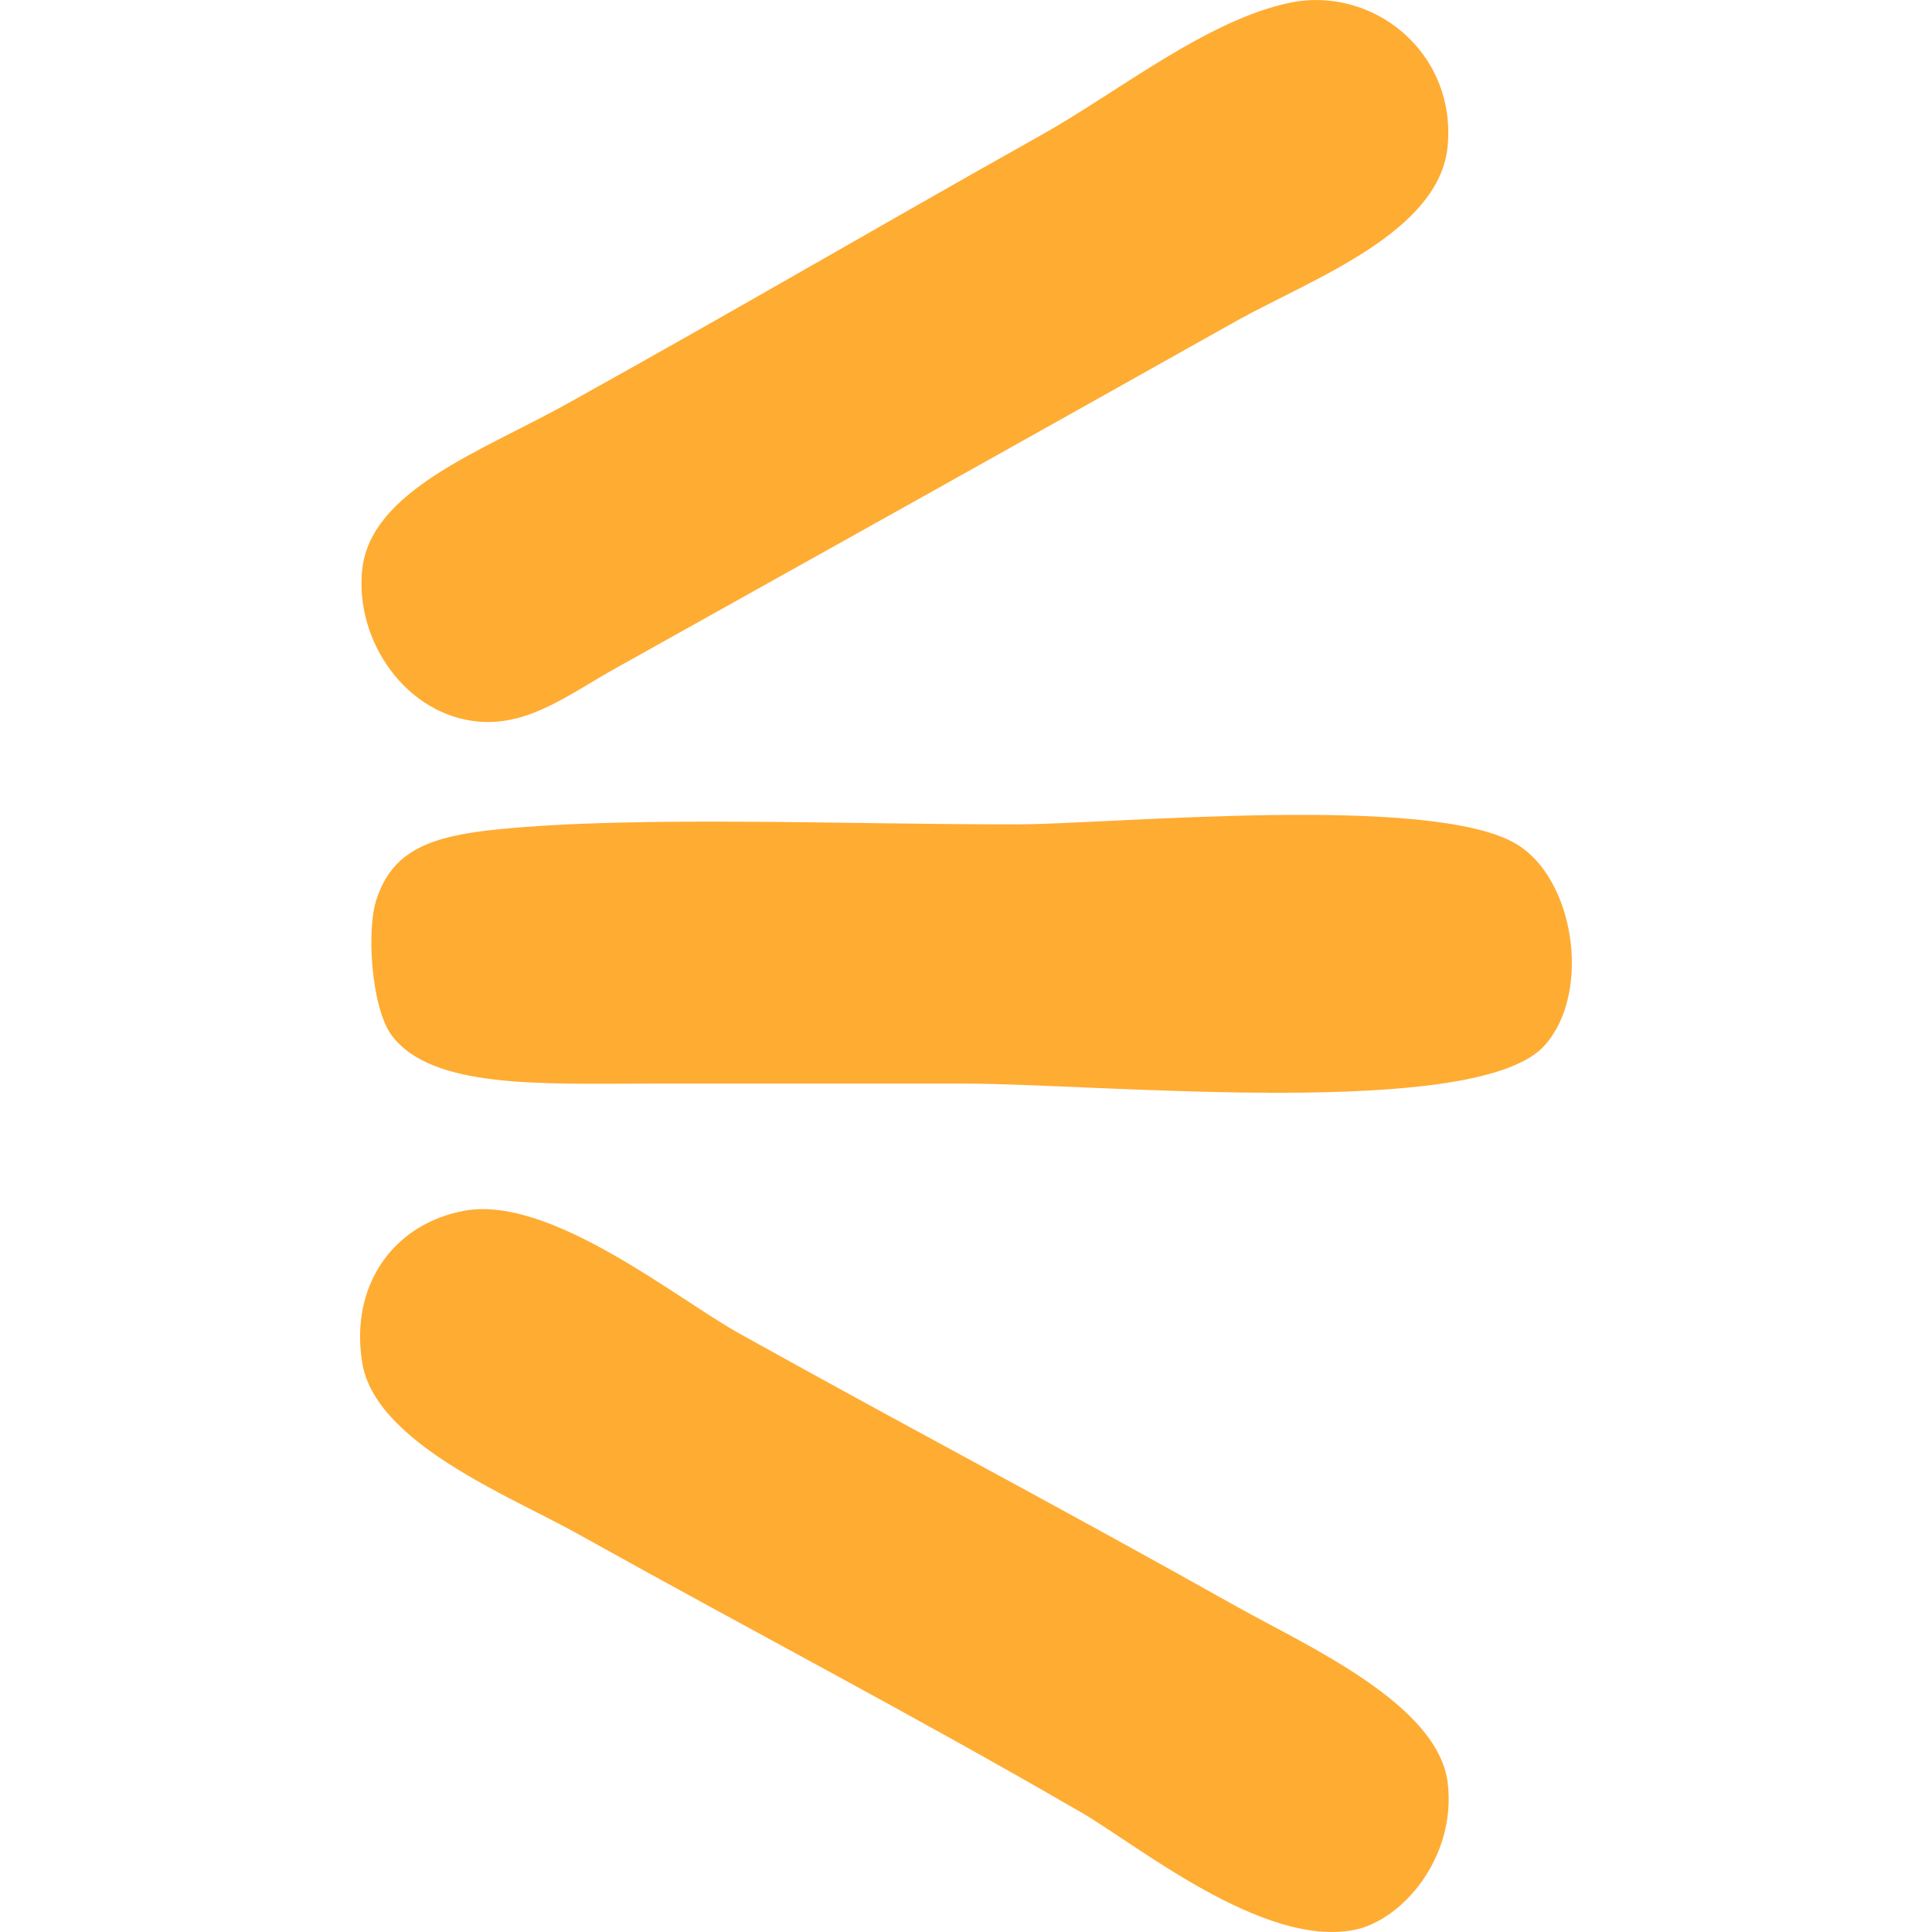
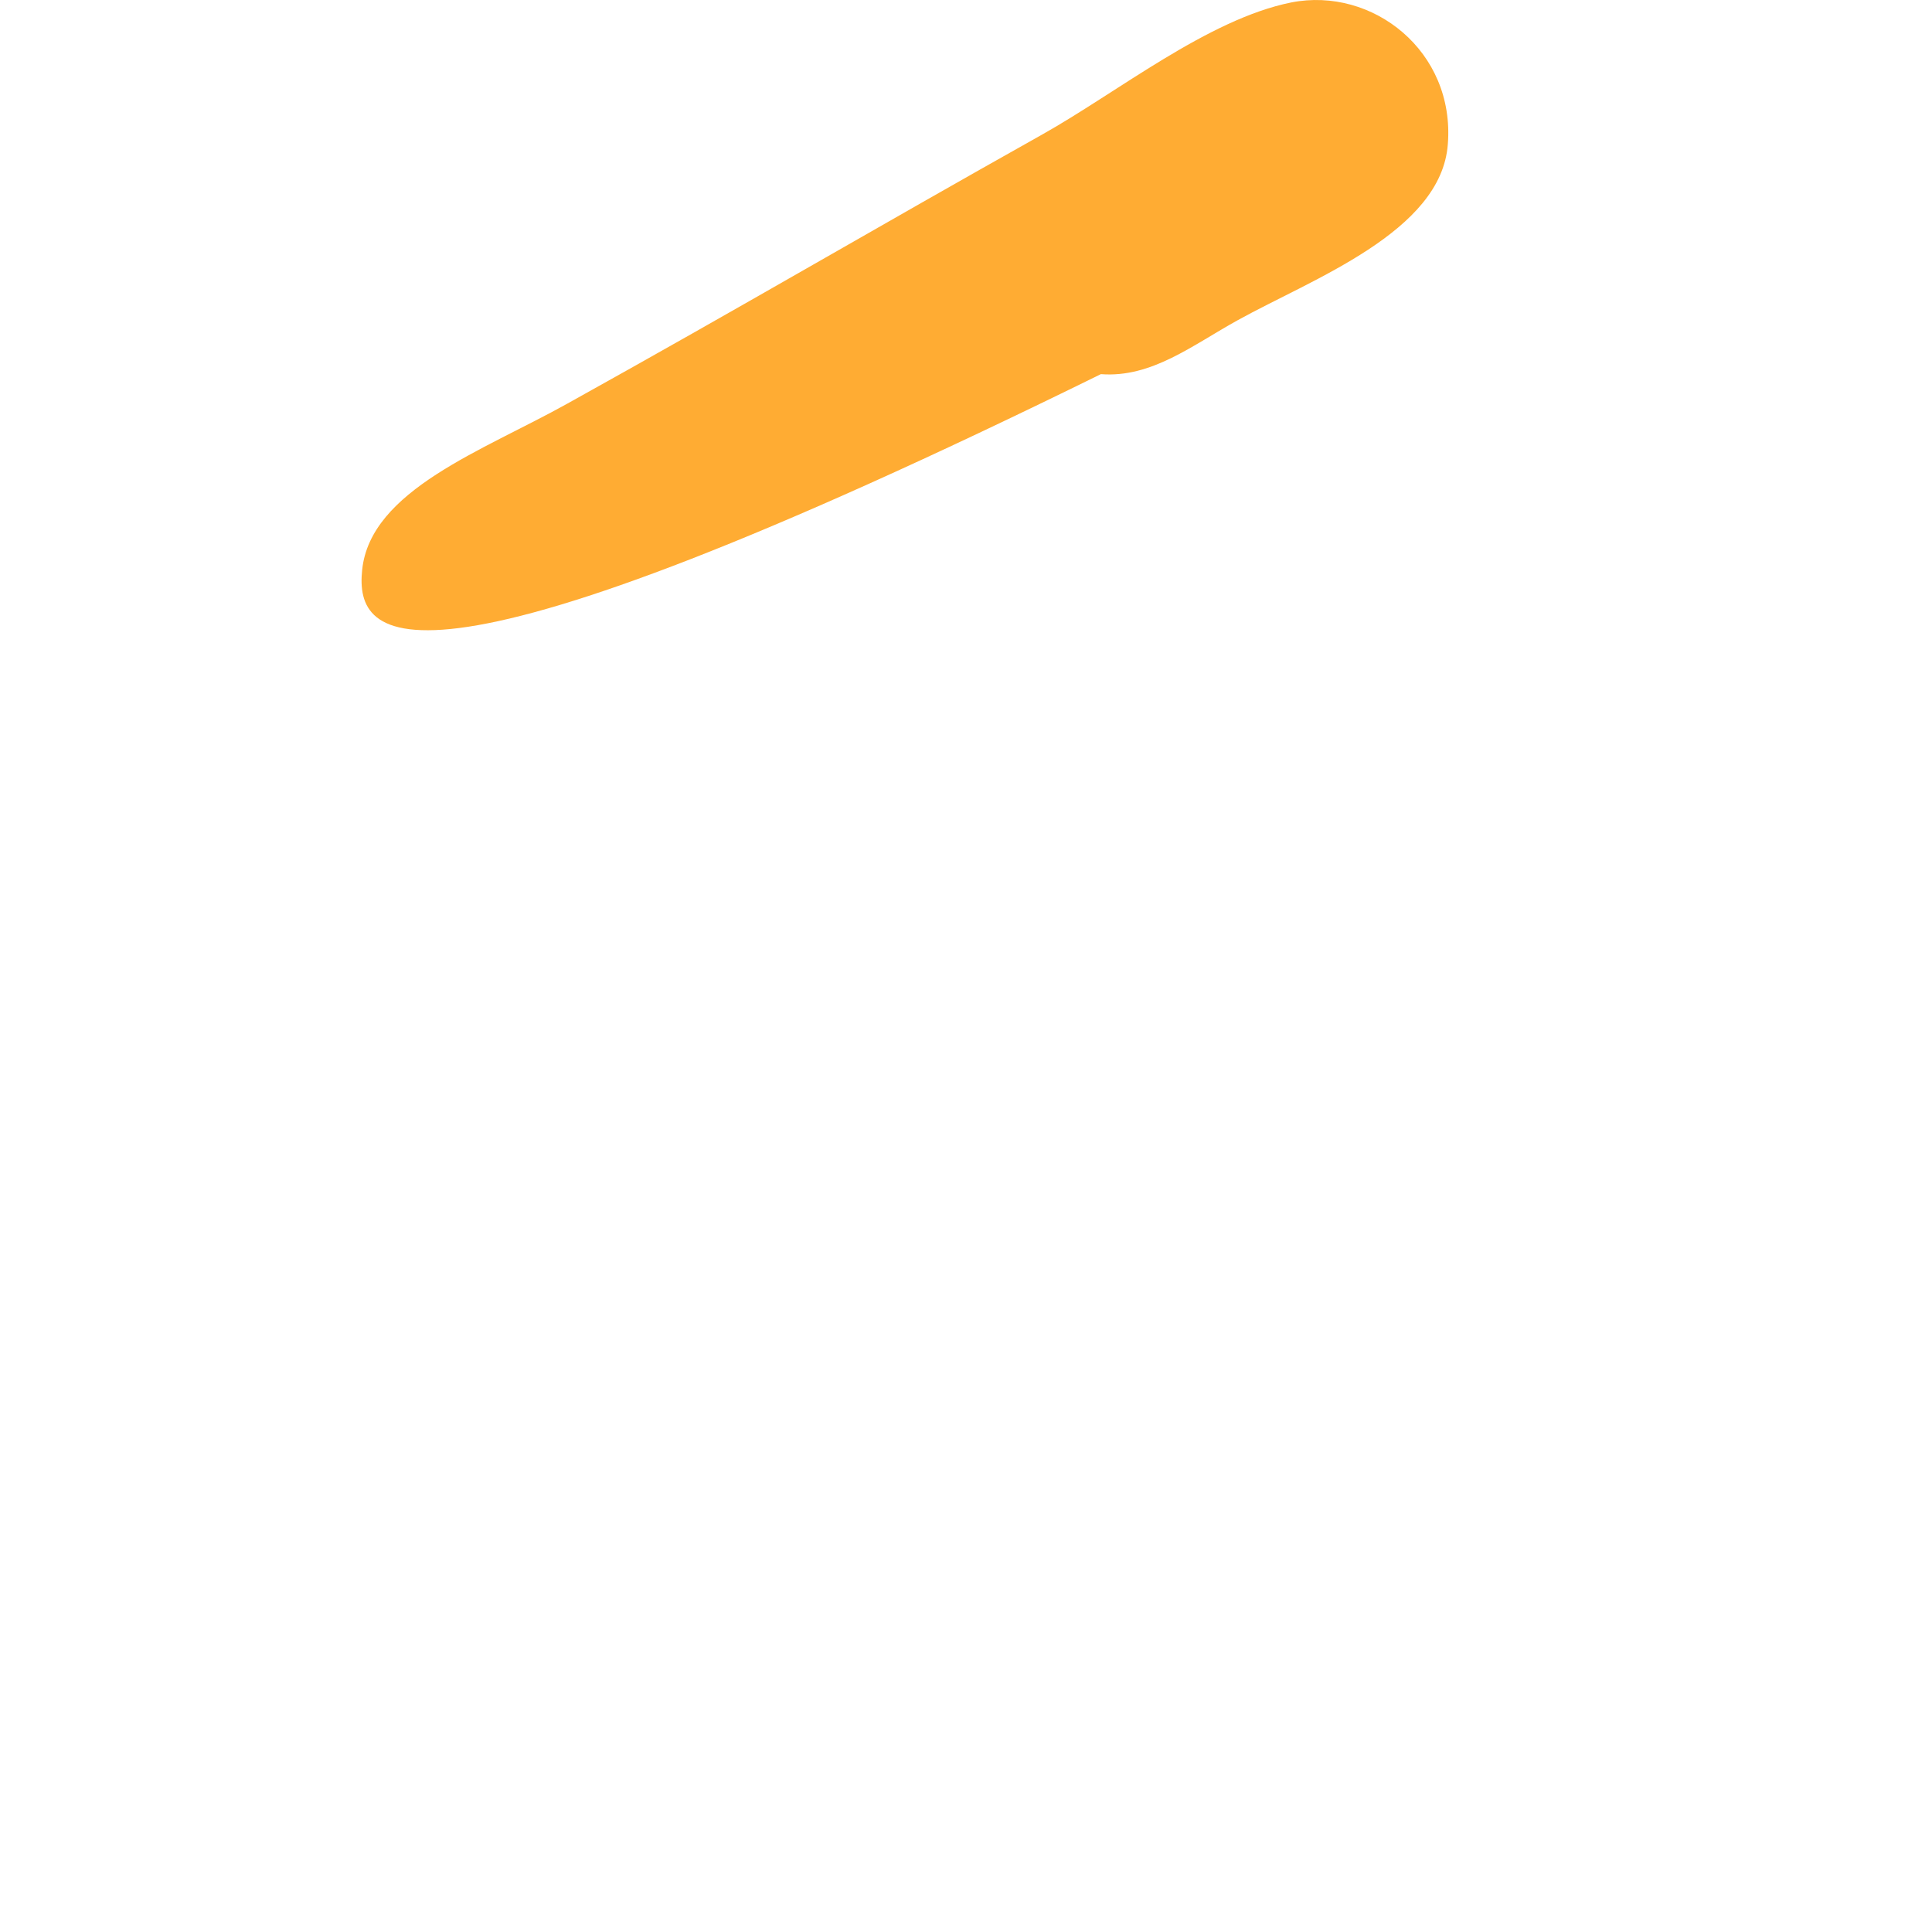
<svg xmlns="http://www.w3.org/2000/svg" fill="#FFAC33" height="800px" width="800px" version="1.1" id="Capa_1" viewBox="0 0 22.246 22.246" xml:space="preserve">
  <g>
    <g>
-       <path d="M14.869,0.028c0.937-0.184,1.887,0.563,1.802,1.633c-0.074,1.009-1.563,1.551-2.421,2.027    C11.689,5.126,9.611,6.287,7.097,7.69c-0.52,0.287-0.99,0.665-1.574,0.62C4.677,8.243,4.085,7.378,4.17,6.563    c0.094-0.92,1.396-1.376,2.36-1.914c2.034-1.13,3.508-1.999,5.465-3.097C12.867,1.064,13.908,0.221,14.869,0.028z" />
-       <path d="M5.748,9.548C7.342,9.39,9.773,9.495,11.72,9.492c1.106-0.003,4.762-0.357,5.739,0.226    c0.668,0.396,0.868,1.695,0.337,2.308c-0.75,0.883-5.112,0.451-6.703,0.451c-1.125,0-2.368,0-3.604,0    c-1.251,0-2.526,0.065-2.984-0.562c-0.232-0.324-0.29-1.232-0.164-1.577C4.529,9.793,4.951,9.626,5.748,9.548z" />
-       <path d="M5.353,13.94c0.983-0.174,2.418,0.999,3.152,1.41c2.105,1.172,3.455,1.87,5.744,3.154    c0.813,0.454,2.313,1.122,2.421,2.027c0.101,0.854-0.521,1.576-1.068,1.689c-1.054,0.216-2.514-0.983-3.154-1.352    c-2.034-1.177-3.612-1.99-5.802-3.21c-0.762-0.426-2.33-1.043-2.476-1.971C4.026,14.788,4.541,14.085,5.353,13.94z" />
+       <path d="M14.869,0.028c0.937-0.184,1.887,0.563,1.802,1.633c-0.074,1.009-1.563,1.551-2.421,2.027    c-0.52,0.287-0.99,0.665-1.574,0.62C4.677,8.243,4.085,7.378,4.17,6.563    c0.094-0.92,1.396-1.376,2.36-1.914c2.034-1.13,3.508-1.999,5.465-3.097C12.867,1.064,13.908,0.221,14.869,0.028z" />
    </g>
    <g>
	</g>
    <g>
	</g>
    <g>
	</g>
    <g>
	</g>
    <g>
	</g>
    <g>
	</g>
    <g>
	</g>
    <g>
	</g>
    <g>
	</g>
    <g>
	</g>
    <g>
	</g>
    <g>
	</g>
    <g>
	</g>
    <g>
	</g>
    <g>
	</g>
  </g>
</svg>